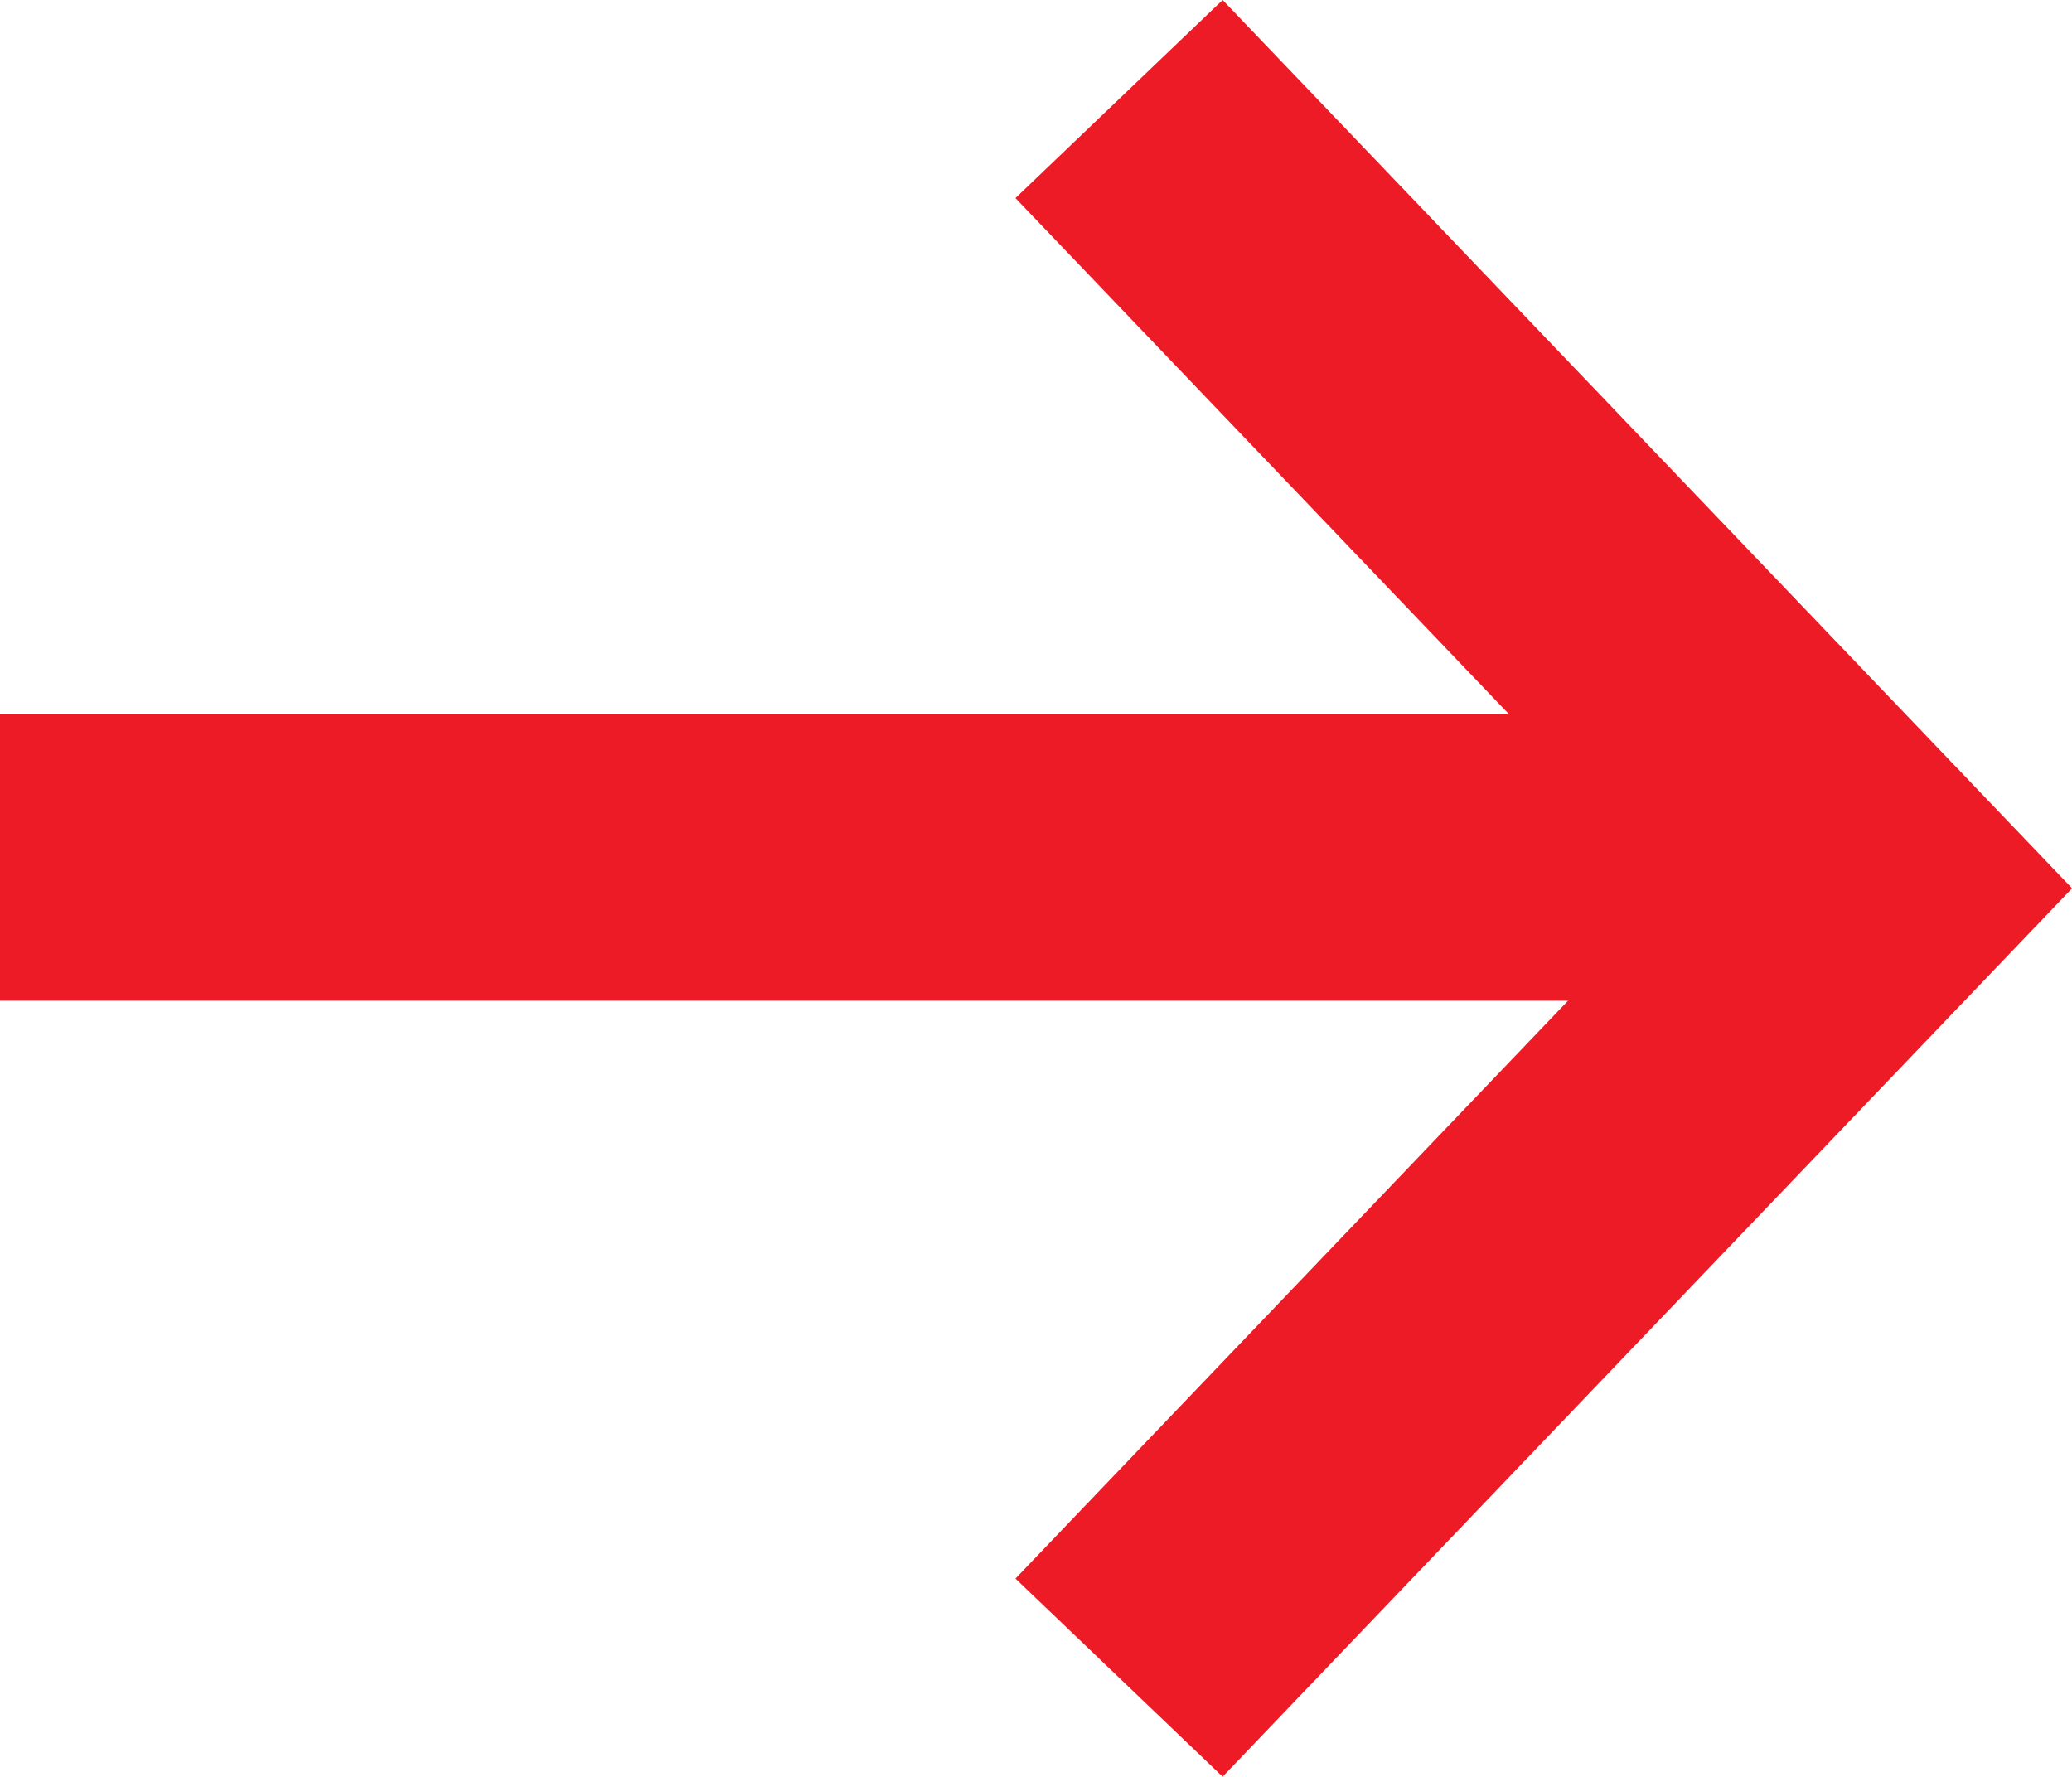
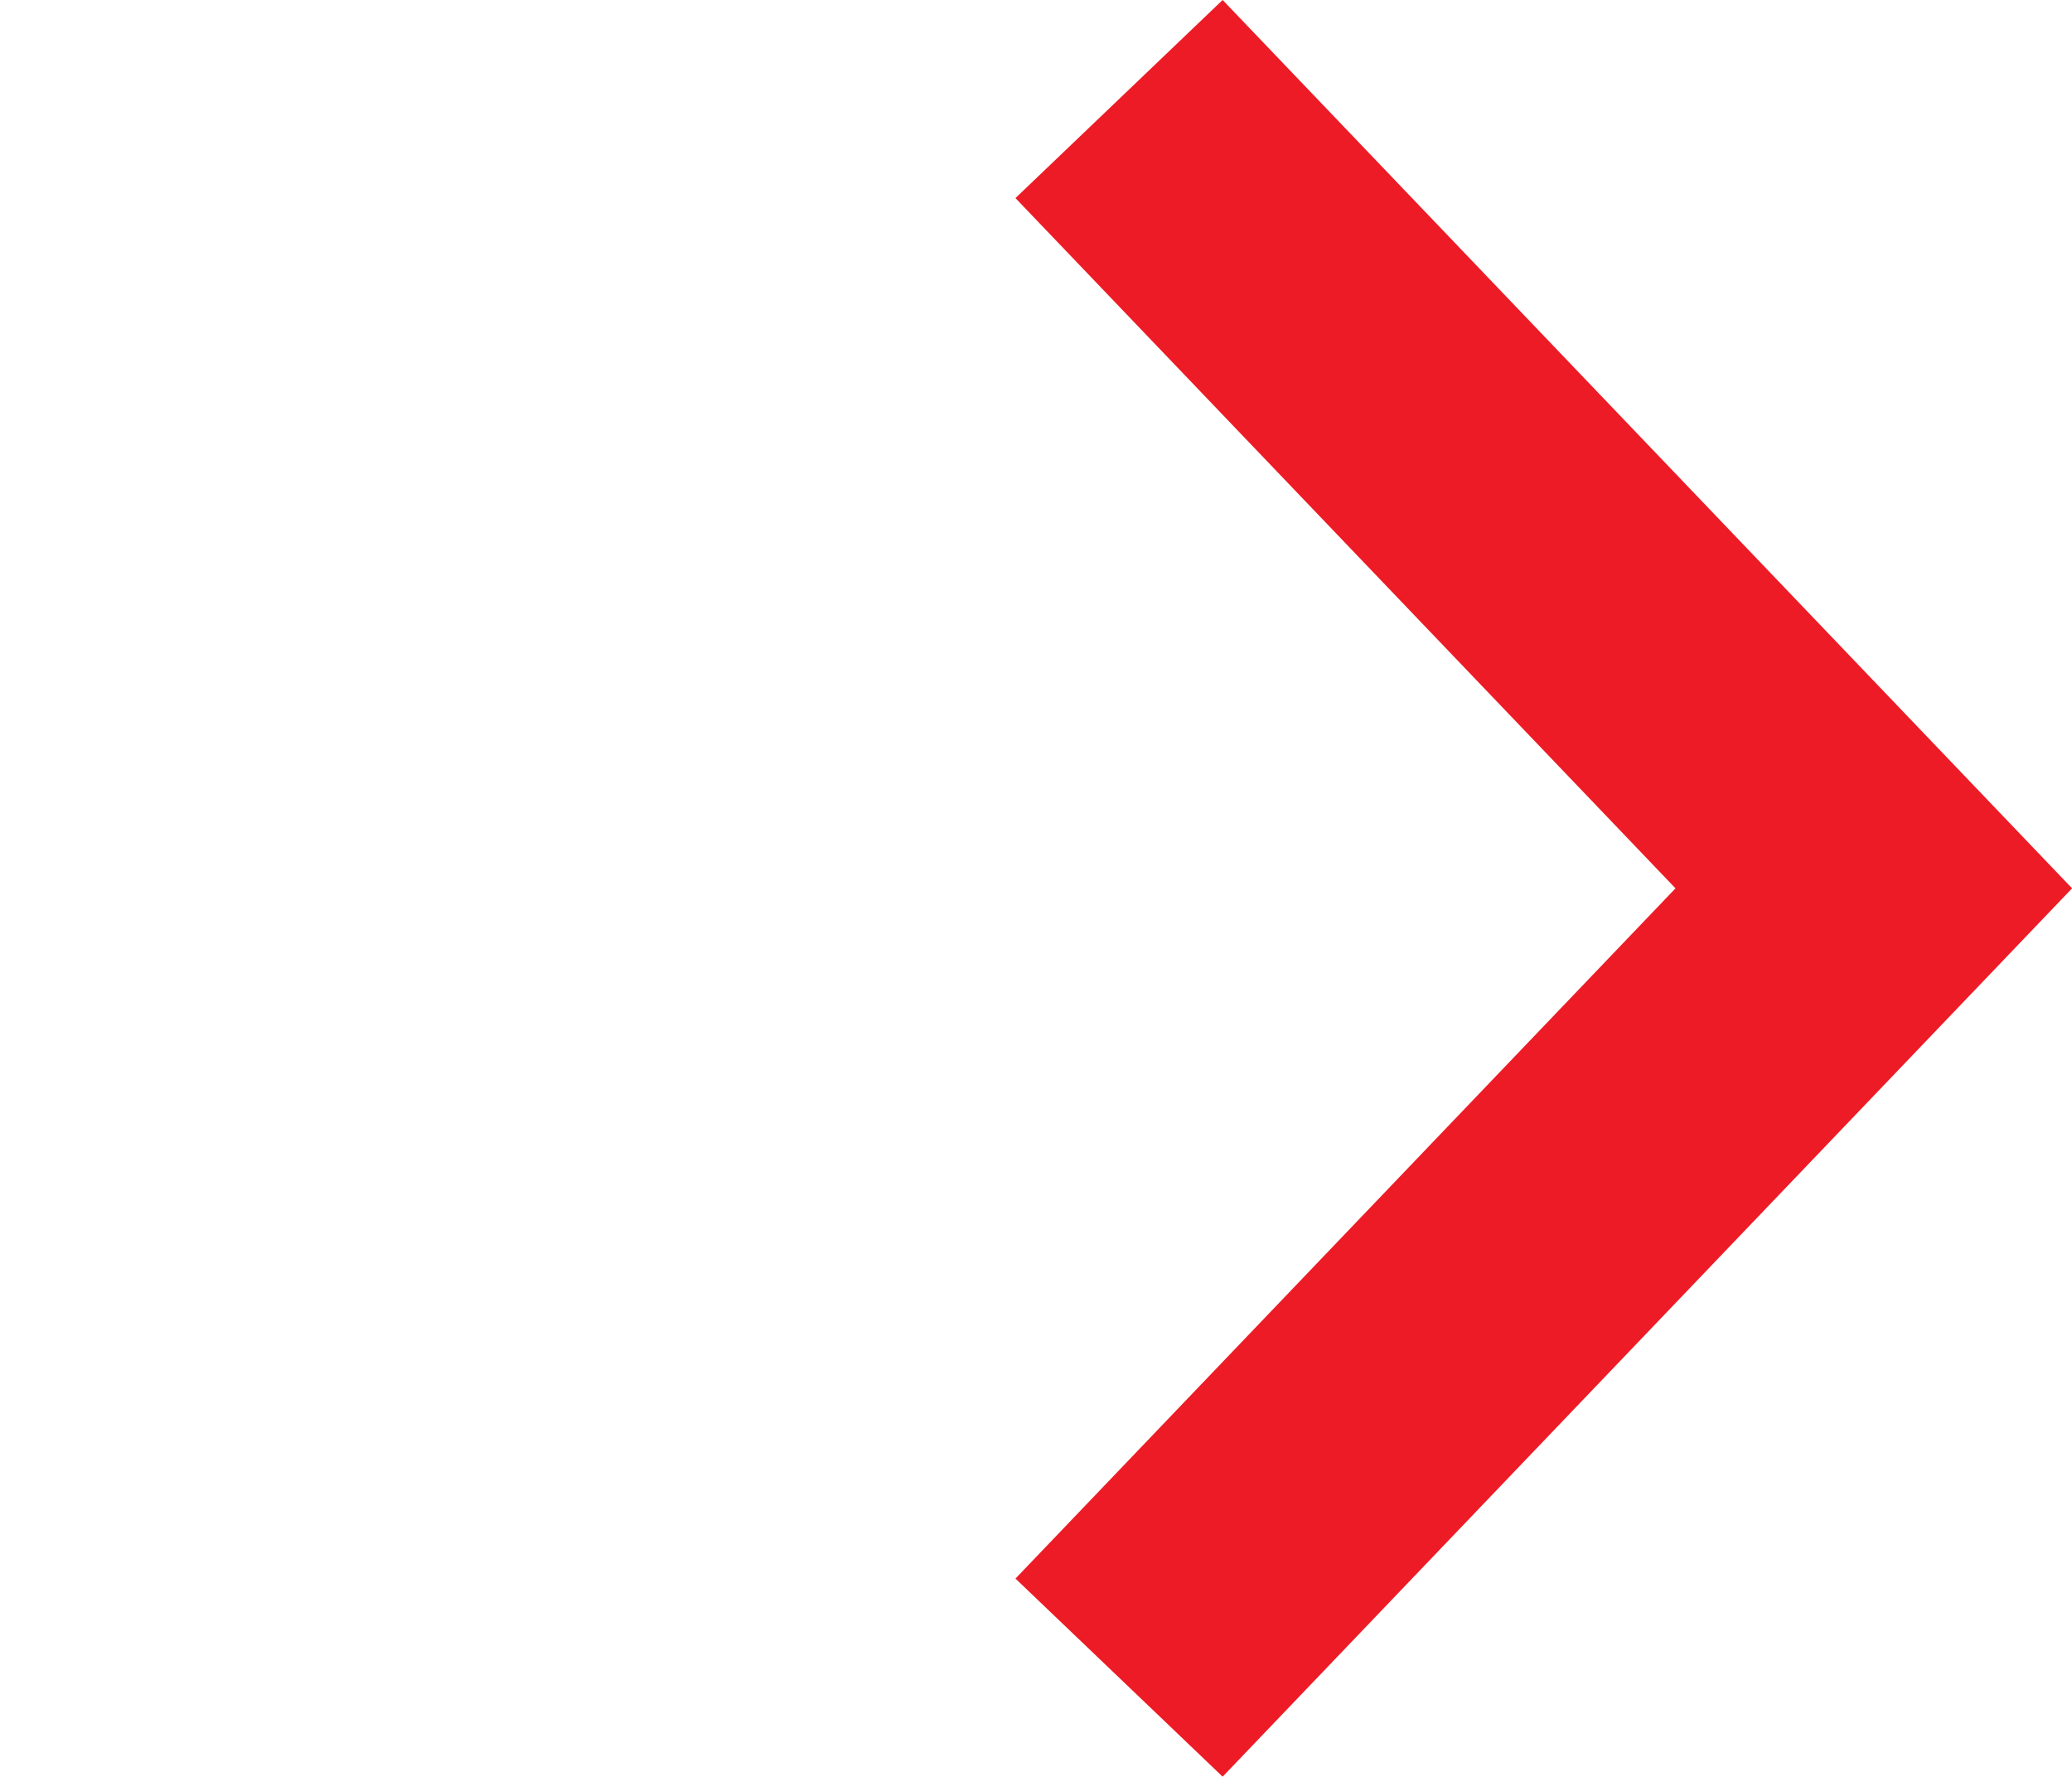
<svg xmlns="http://www.w3.org/2000/svg" width="14.457" height="12.396">
  <g fill="none" stroke="#ed1b25" stroke-width="2">
-     <path data-name="Path 99314" d="M0 5.982h12.809" />
    <path data-name="Path 99315" d="M7.808.691l5.266 5.507-5.266 5.507" />
  </g>
</svg>